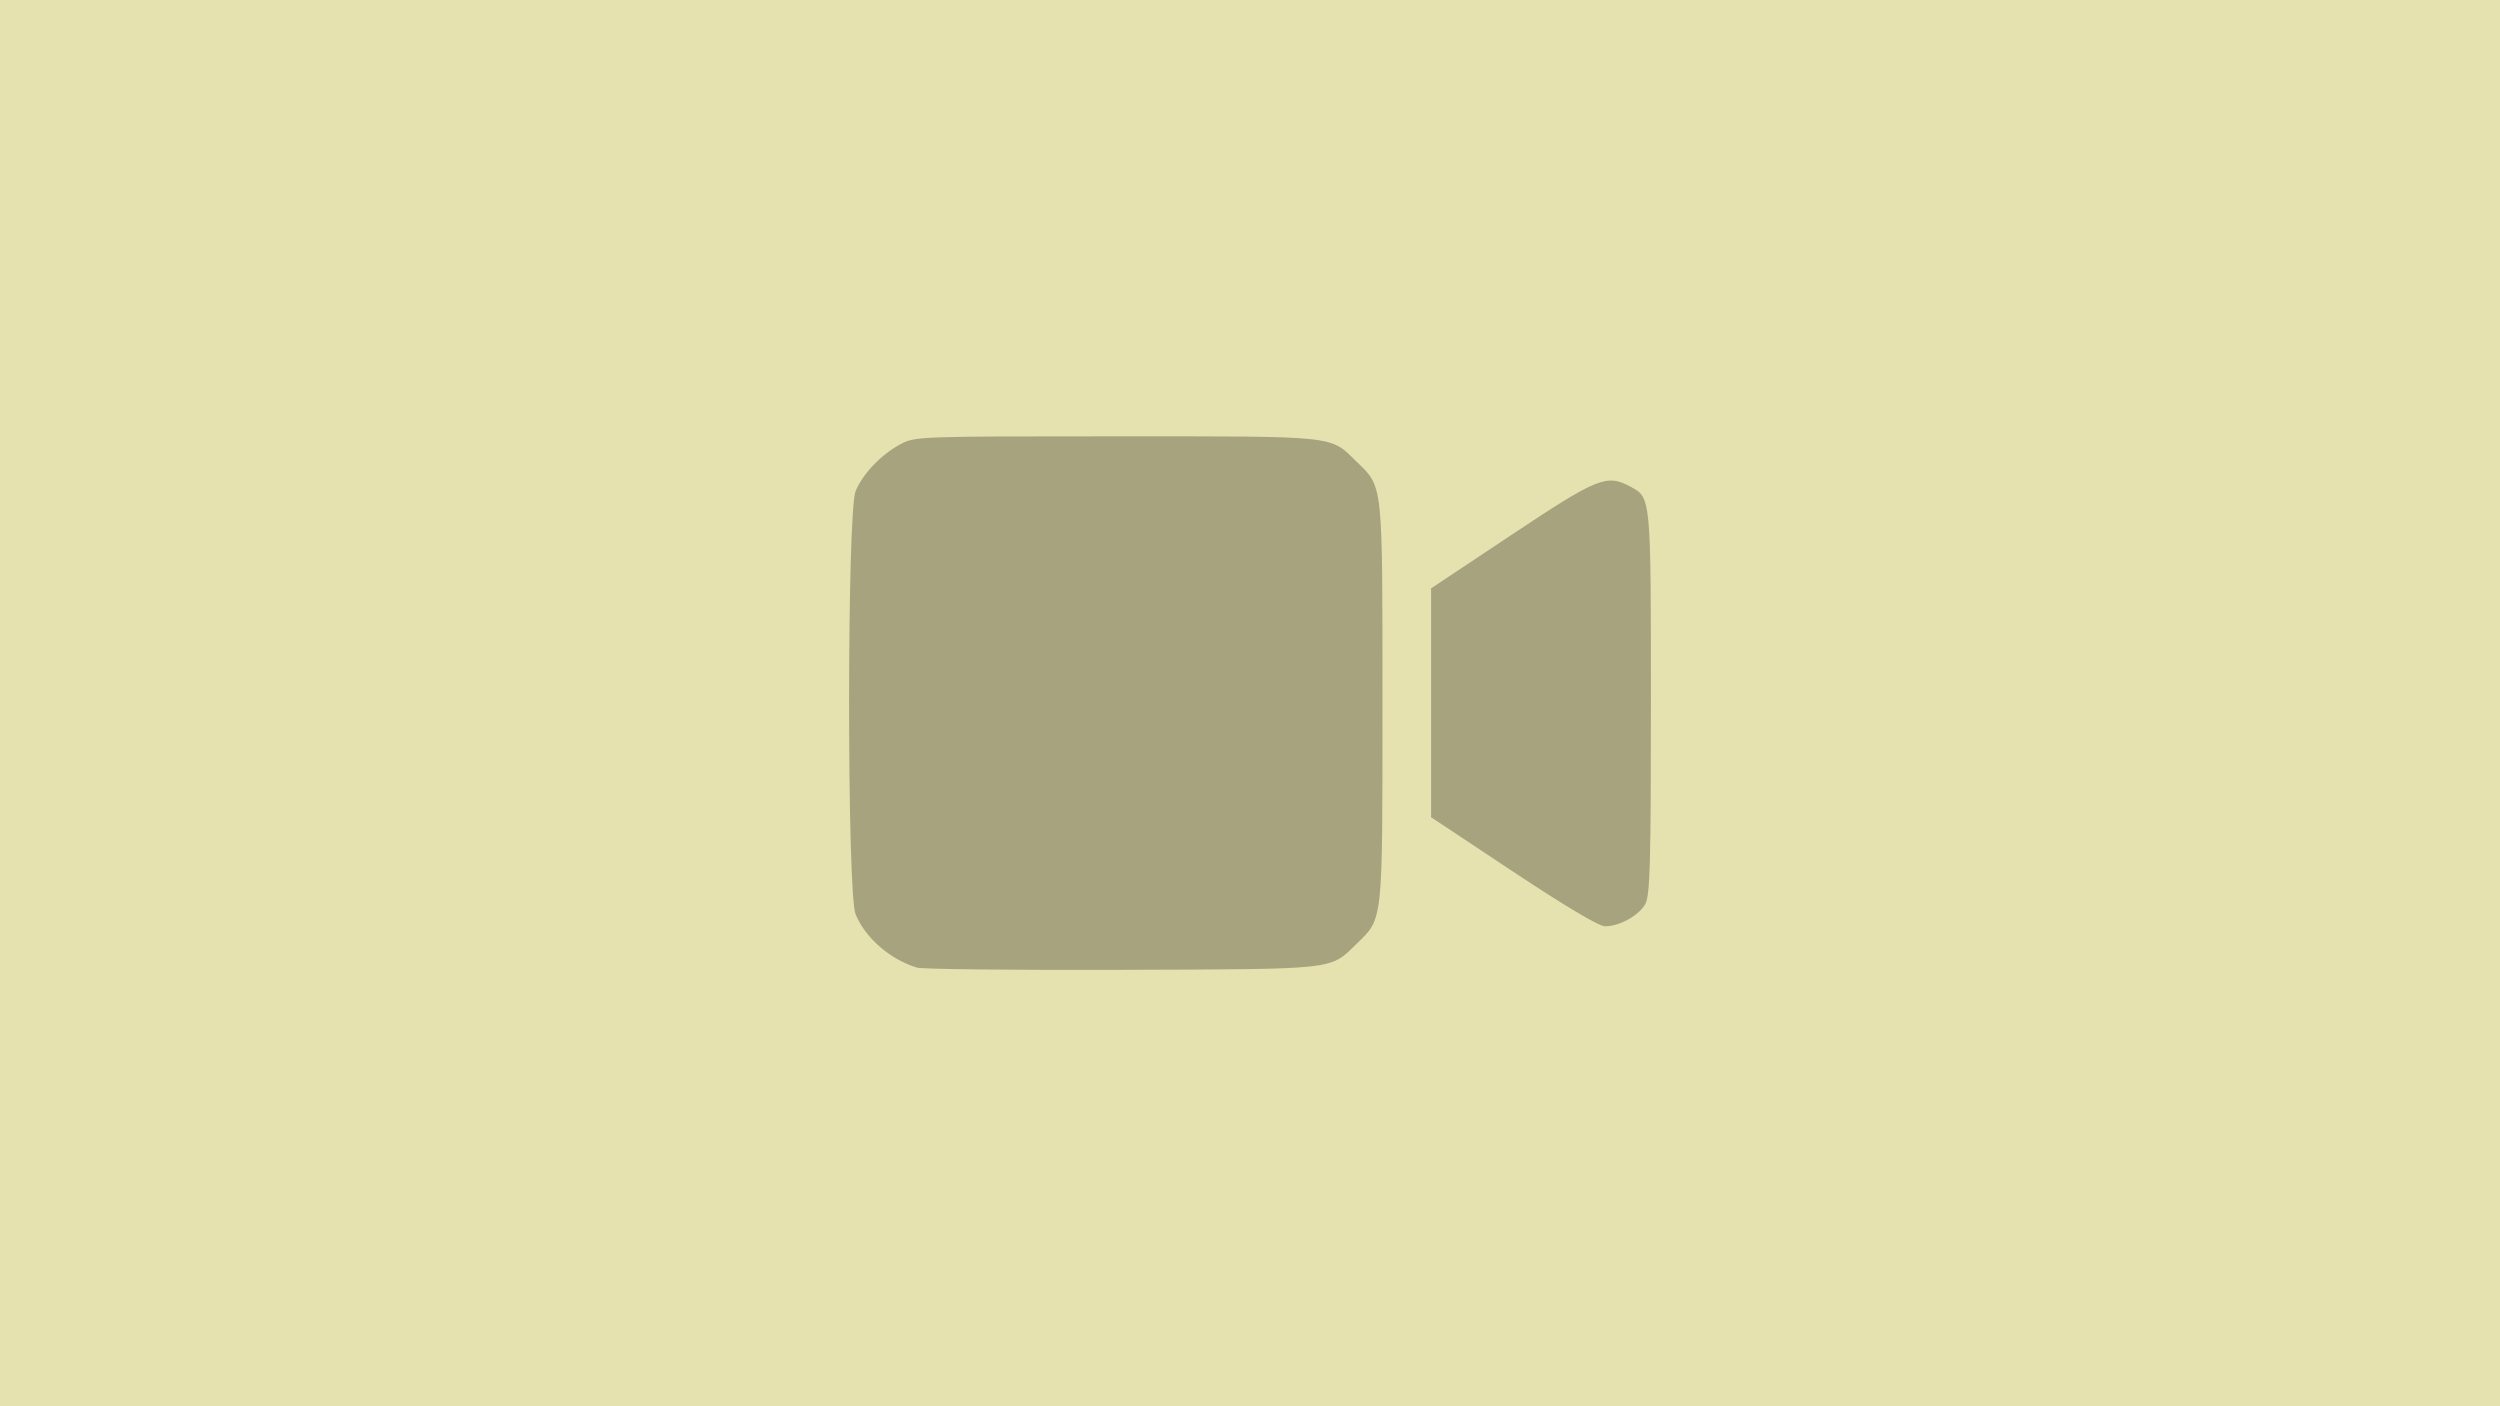
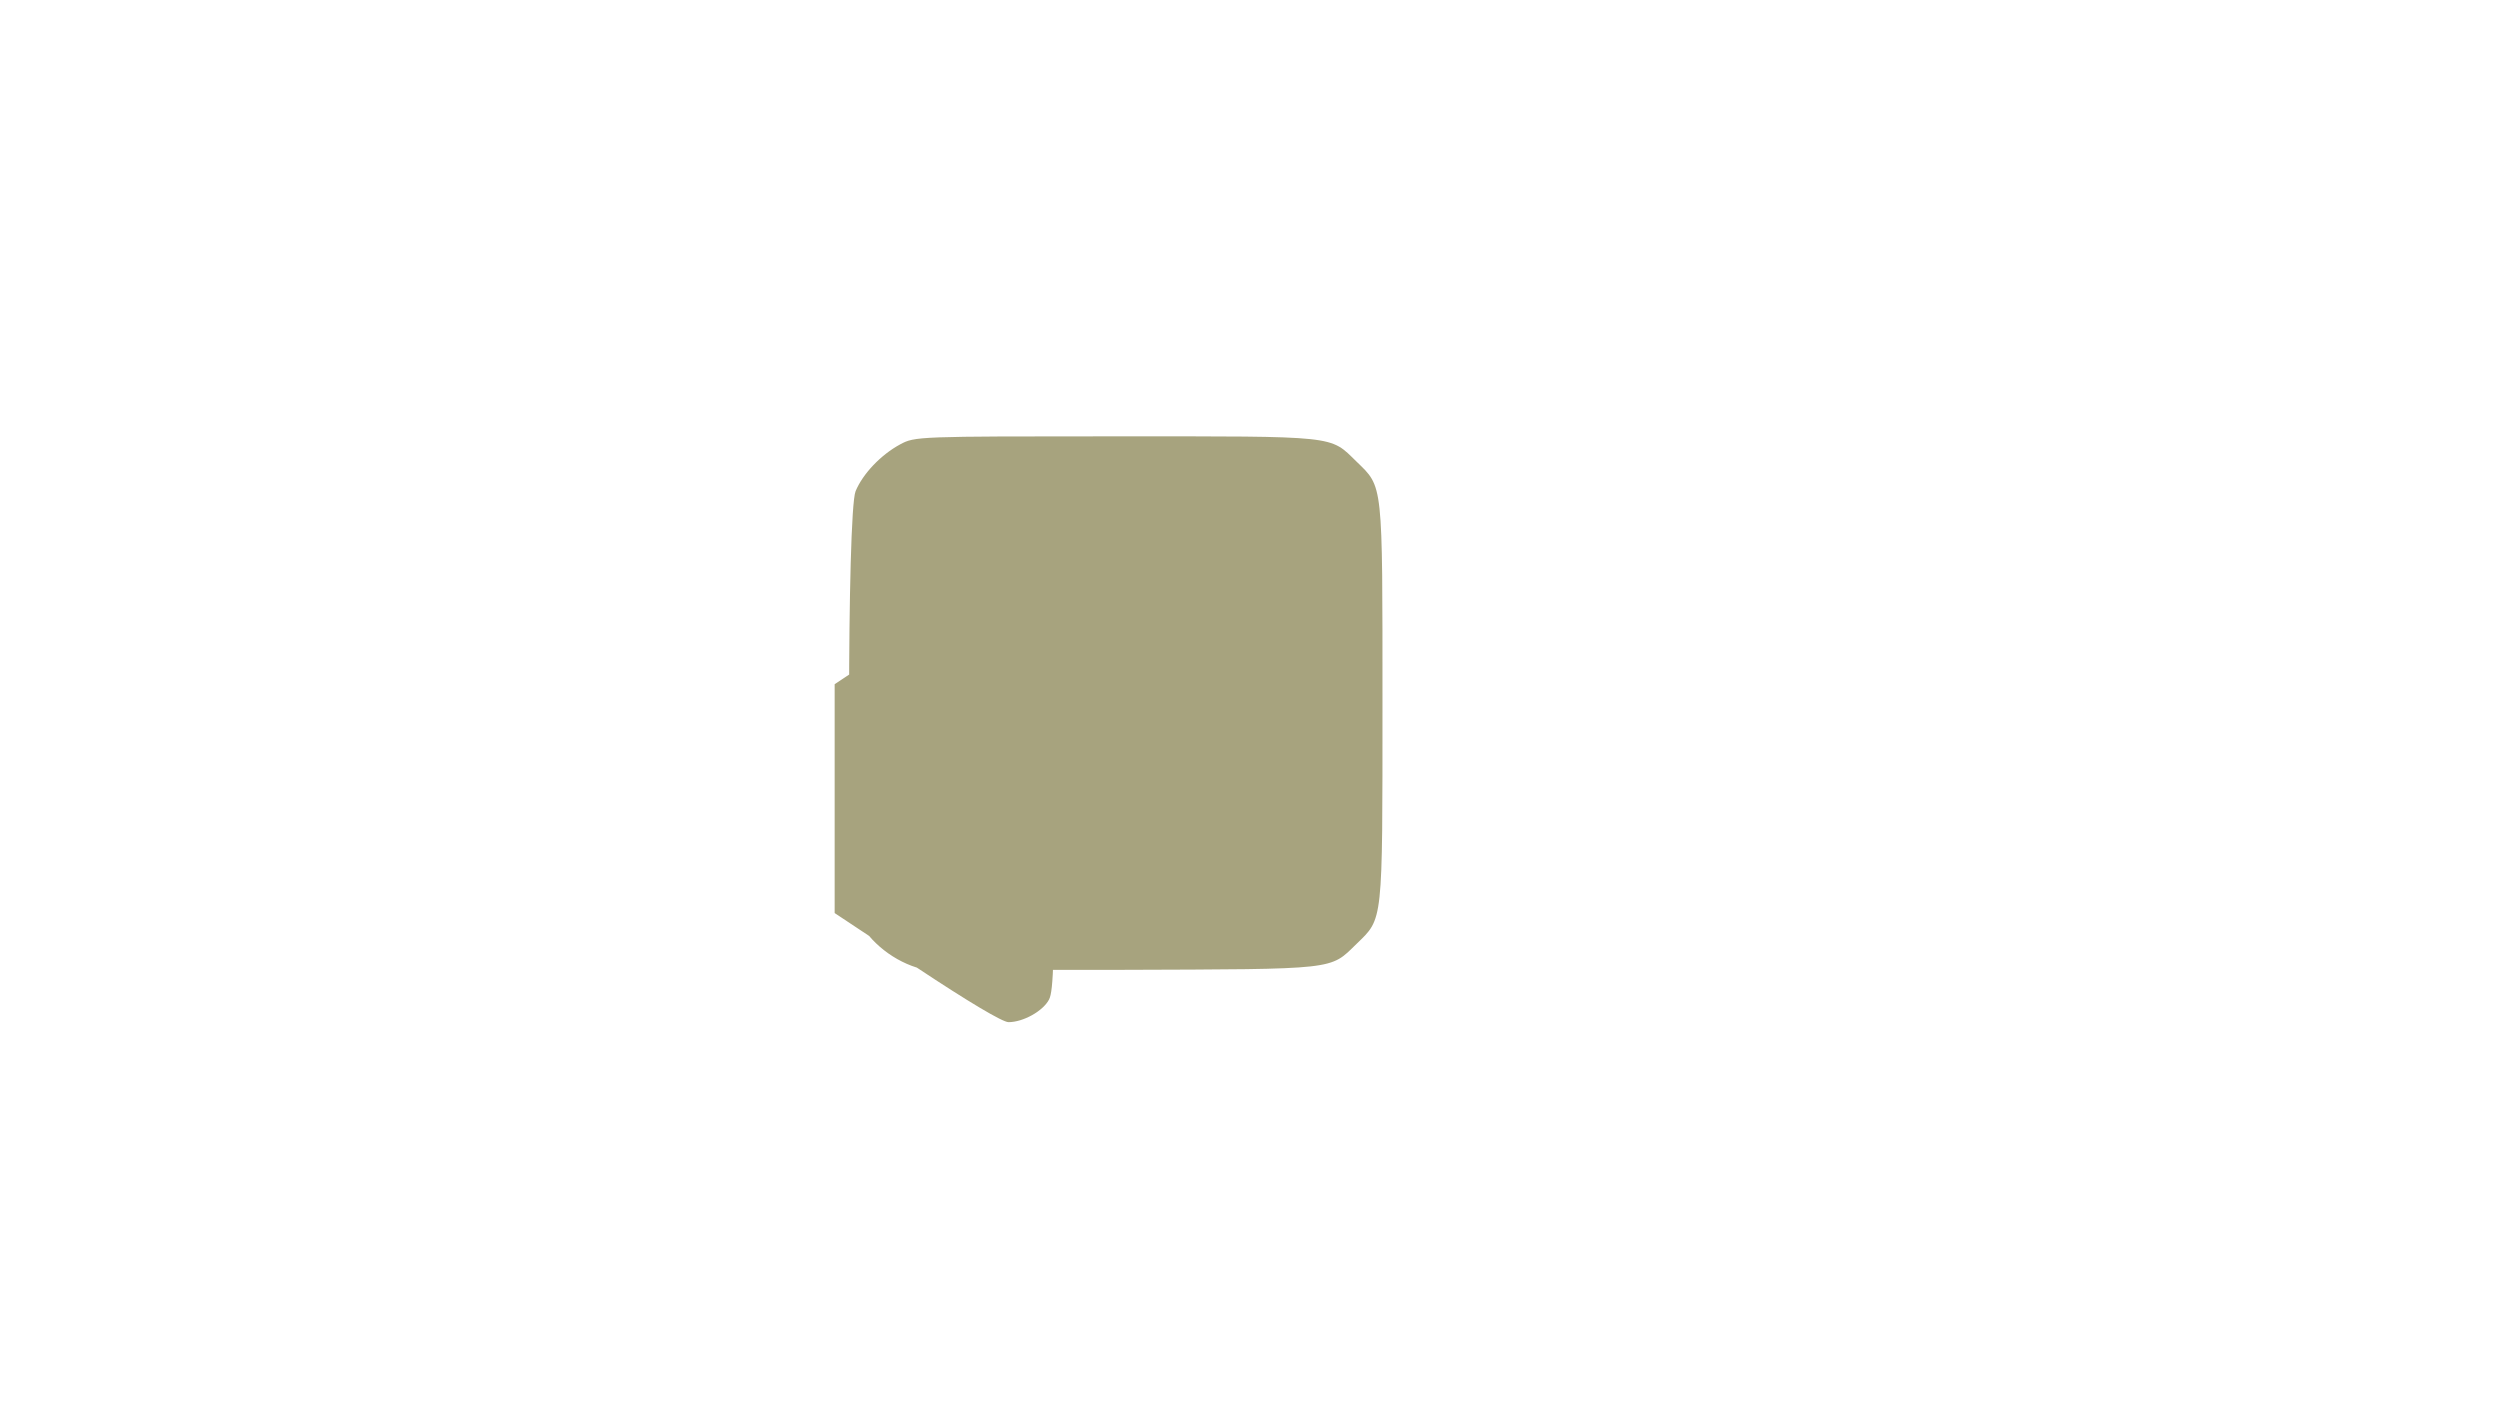
<svg xmlns="http://www.w3.org/2000/svg" width="224" height="126" viewBox="0 0 1600 900">
-   <path d="M0 0h1600v900H0z" fill="#e6e2af" />
-   <path d="M586.79 619.27c-17.336-5.392-32.872-18.904-39.211-34.102-5.552-13.312-5.552-257.5 0-270.813 4.666-11.187 16.177-23.281 28.495-29.941 9.442-5.104 10.846-5.157 138.311-5.157 143.018 0 136.46-.691 153.832 16.207 17.037 16.573 16.567 12.196 16.567 154.297s.47 137.724-16.567 154.297c-17.288 16.816-11.359 16.16-150.254 16.639-68.857.238-127.885-.404-131.172-1.427zm381.708-61.338l-52.609-34.909v-73.233-73.233l51.544-34.287c55.164-36.695 60.788-38.979 75.979-30.849 13.272 7.103 13.172 6.057 13.172 138.341 0 102.013-.565 122.948-3.472 128.569-3.827 7.401-16.544 14.511-25.954 14.511-3.807 0-25.563-12.947-58.66-34.909z" fill="#a7a37e" />
+   <path d="M586.79 619.27c-17.336-5.392-32.872-18.904-39.211-34.102-5.552-13.312-5.552-257.5 0-270.813 4.666-11.187 16.177-23.281 28.495-29.941 9.442-5.104 10.846-5.157 138.311-5.157 143.018 0 136.46-.691 153.832 16.207 17.037 16.573 16.567 12.196 16.567 154.297s.47 137.724-16.567 154.297c-17.288 16.816-11.359 16.16-150.254 16.639-68.857.238-127.885-.404-131.172-1.427zl-52.609-34.909v-73.233-73.233l51.544-34.287c55.164-36.695 60.788-38.979 75.979-30.849 13.272 7.103 13.172 6.057 13.172 138.341 0 102.013-.565 122.948-3.472 128.569-3.827 7.401-16.544 14.511-25.954 14.511-3.807 0-25.563-12.947-58.66-34.909z" fill="#a7a37e" />
</svg>